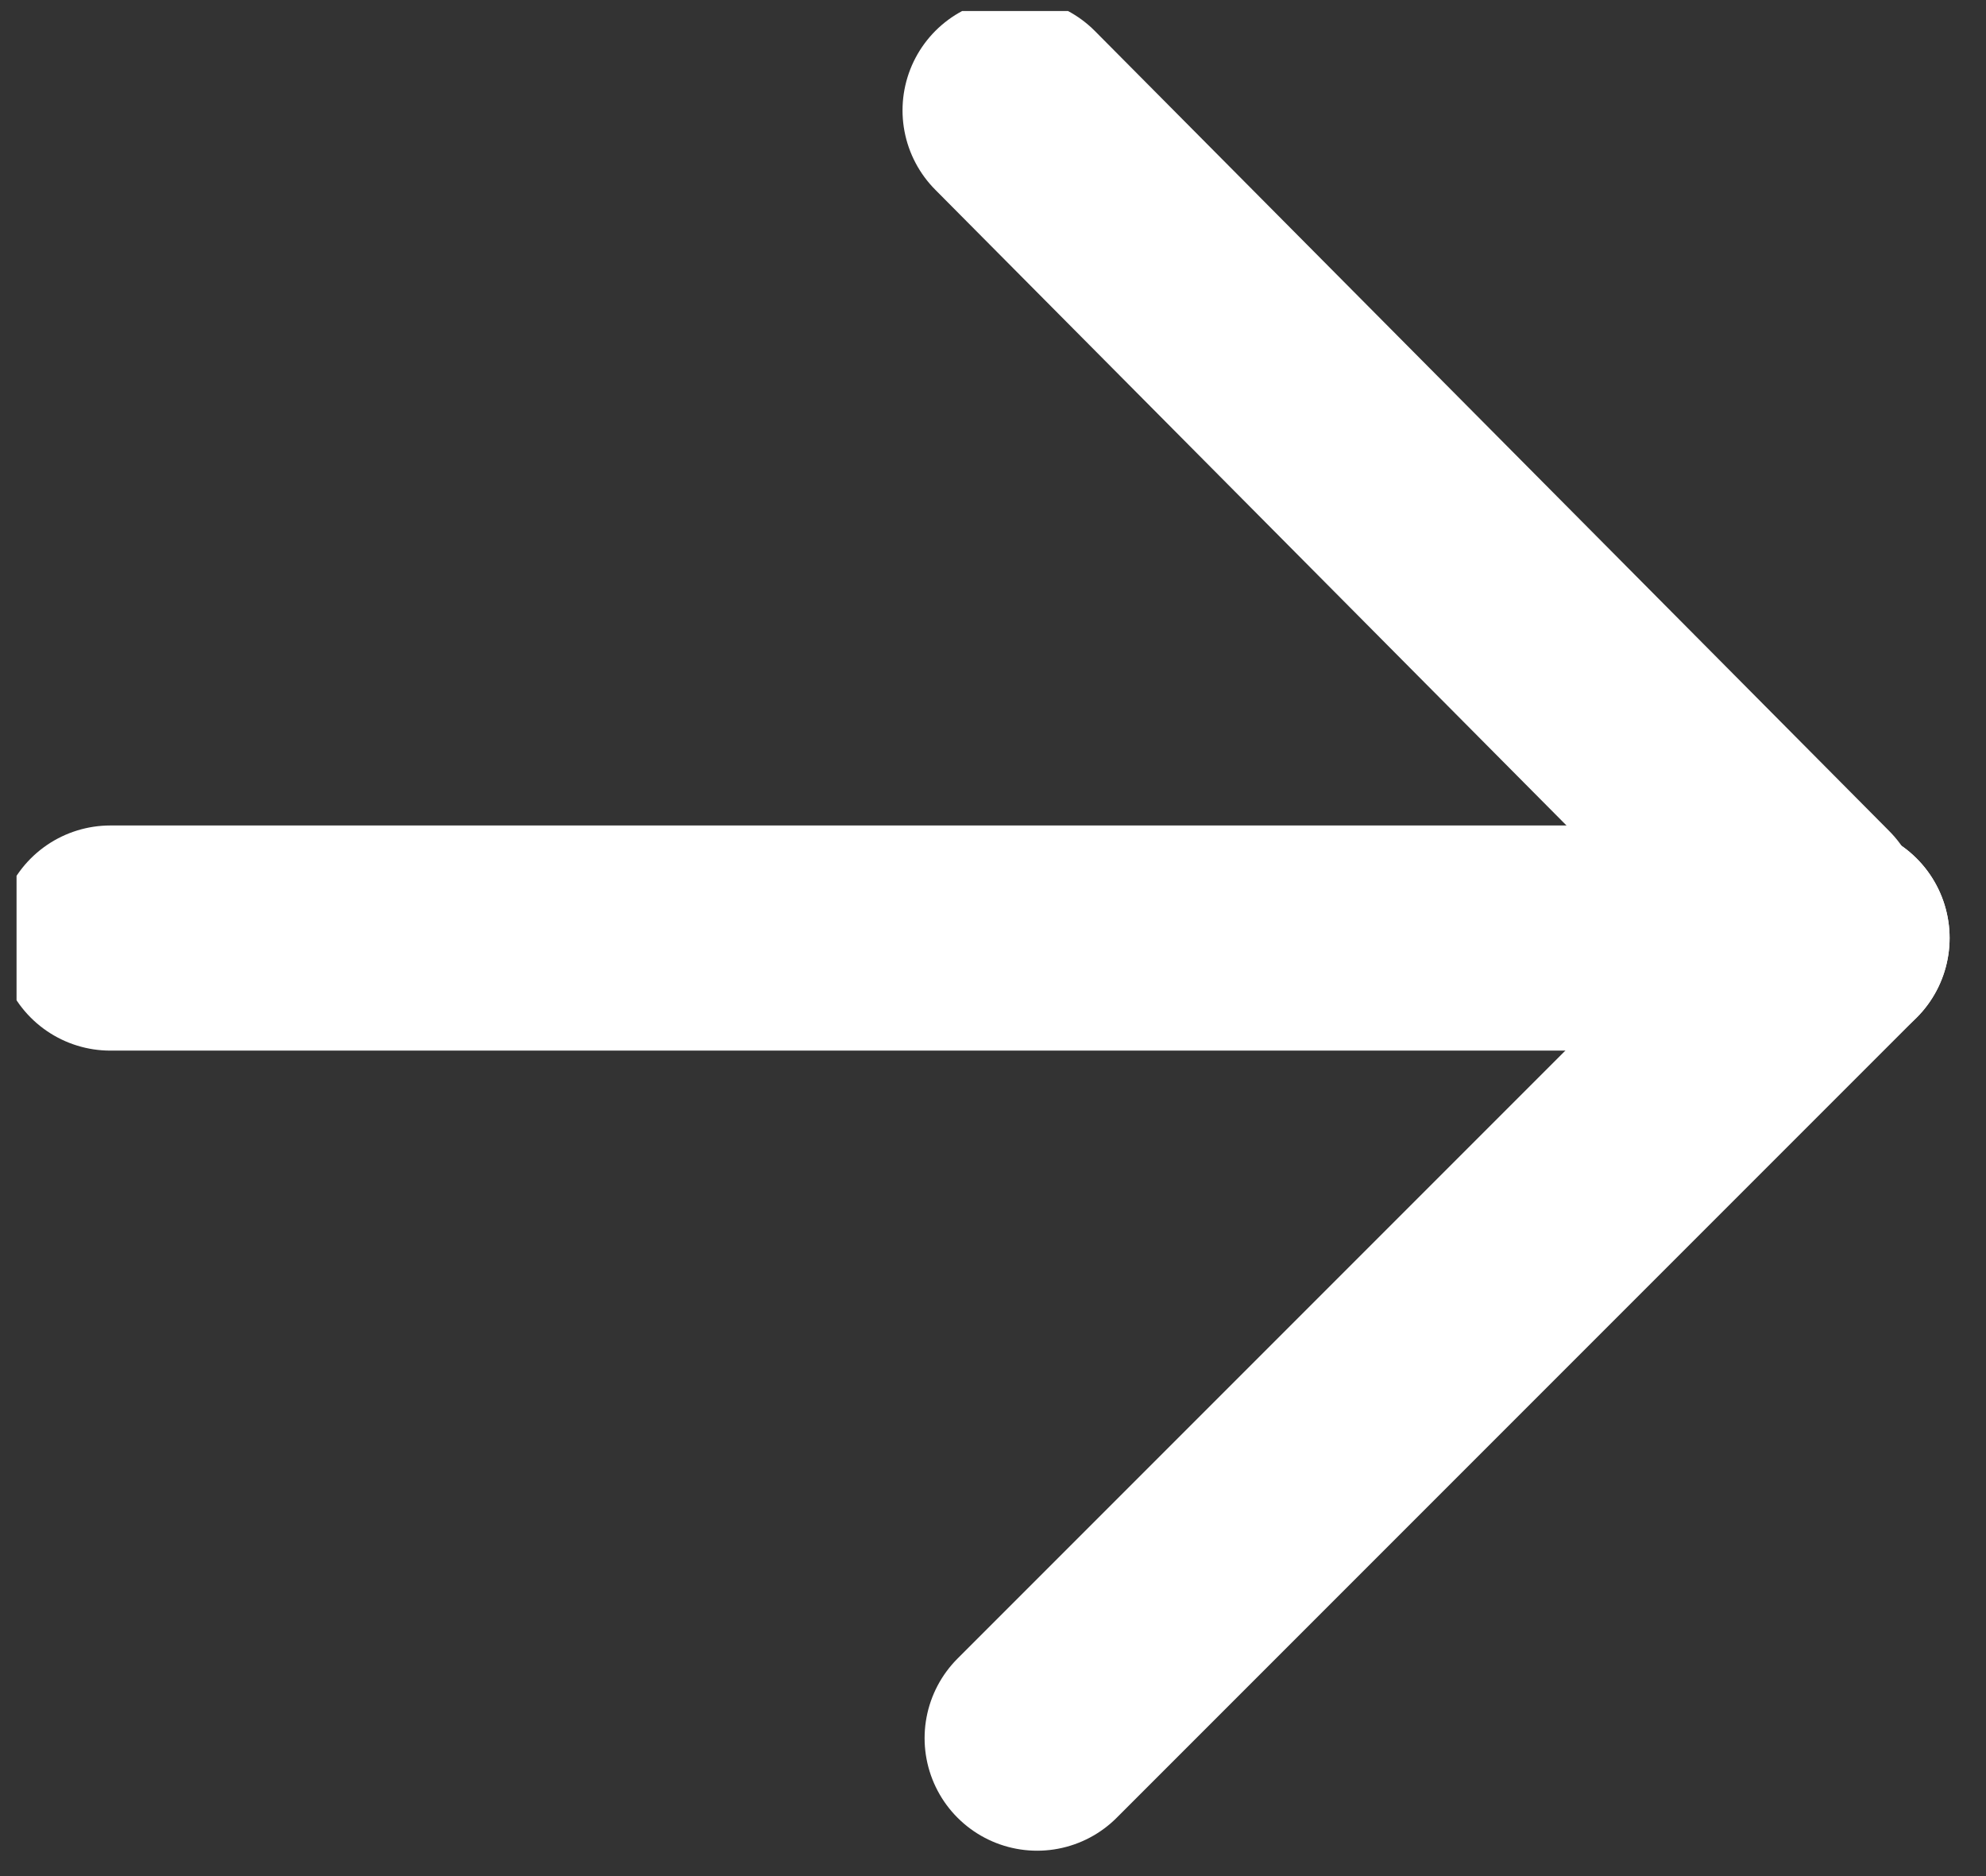
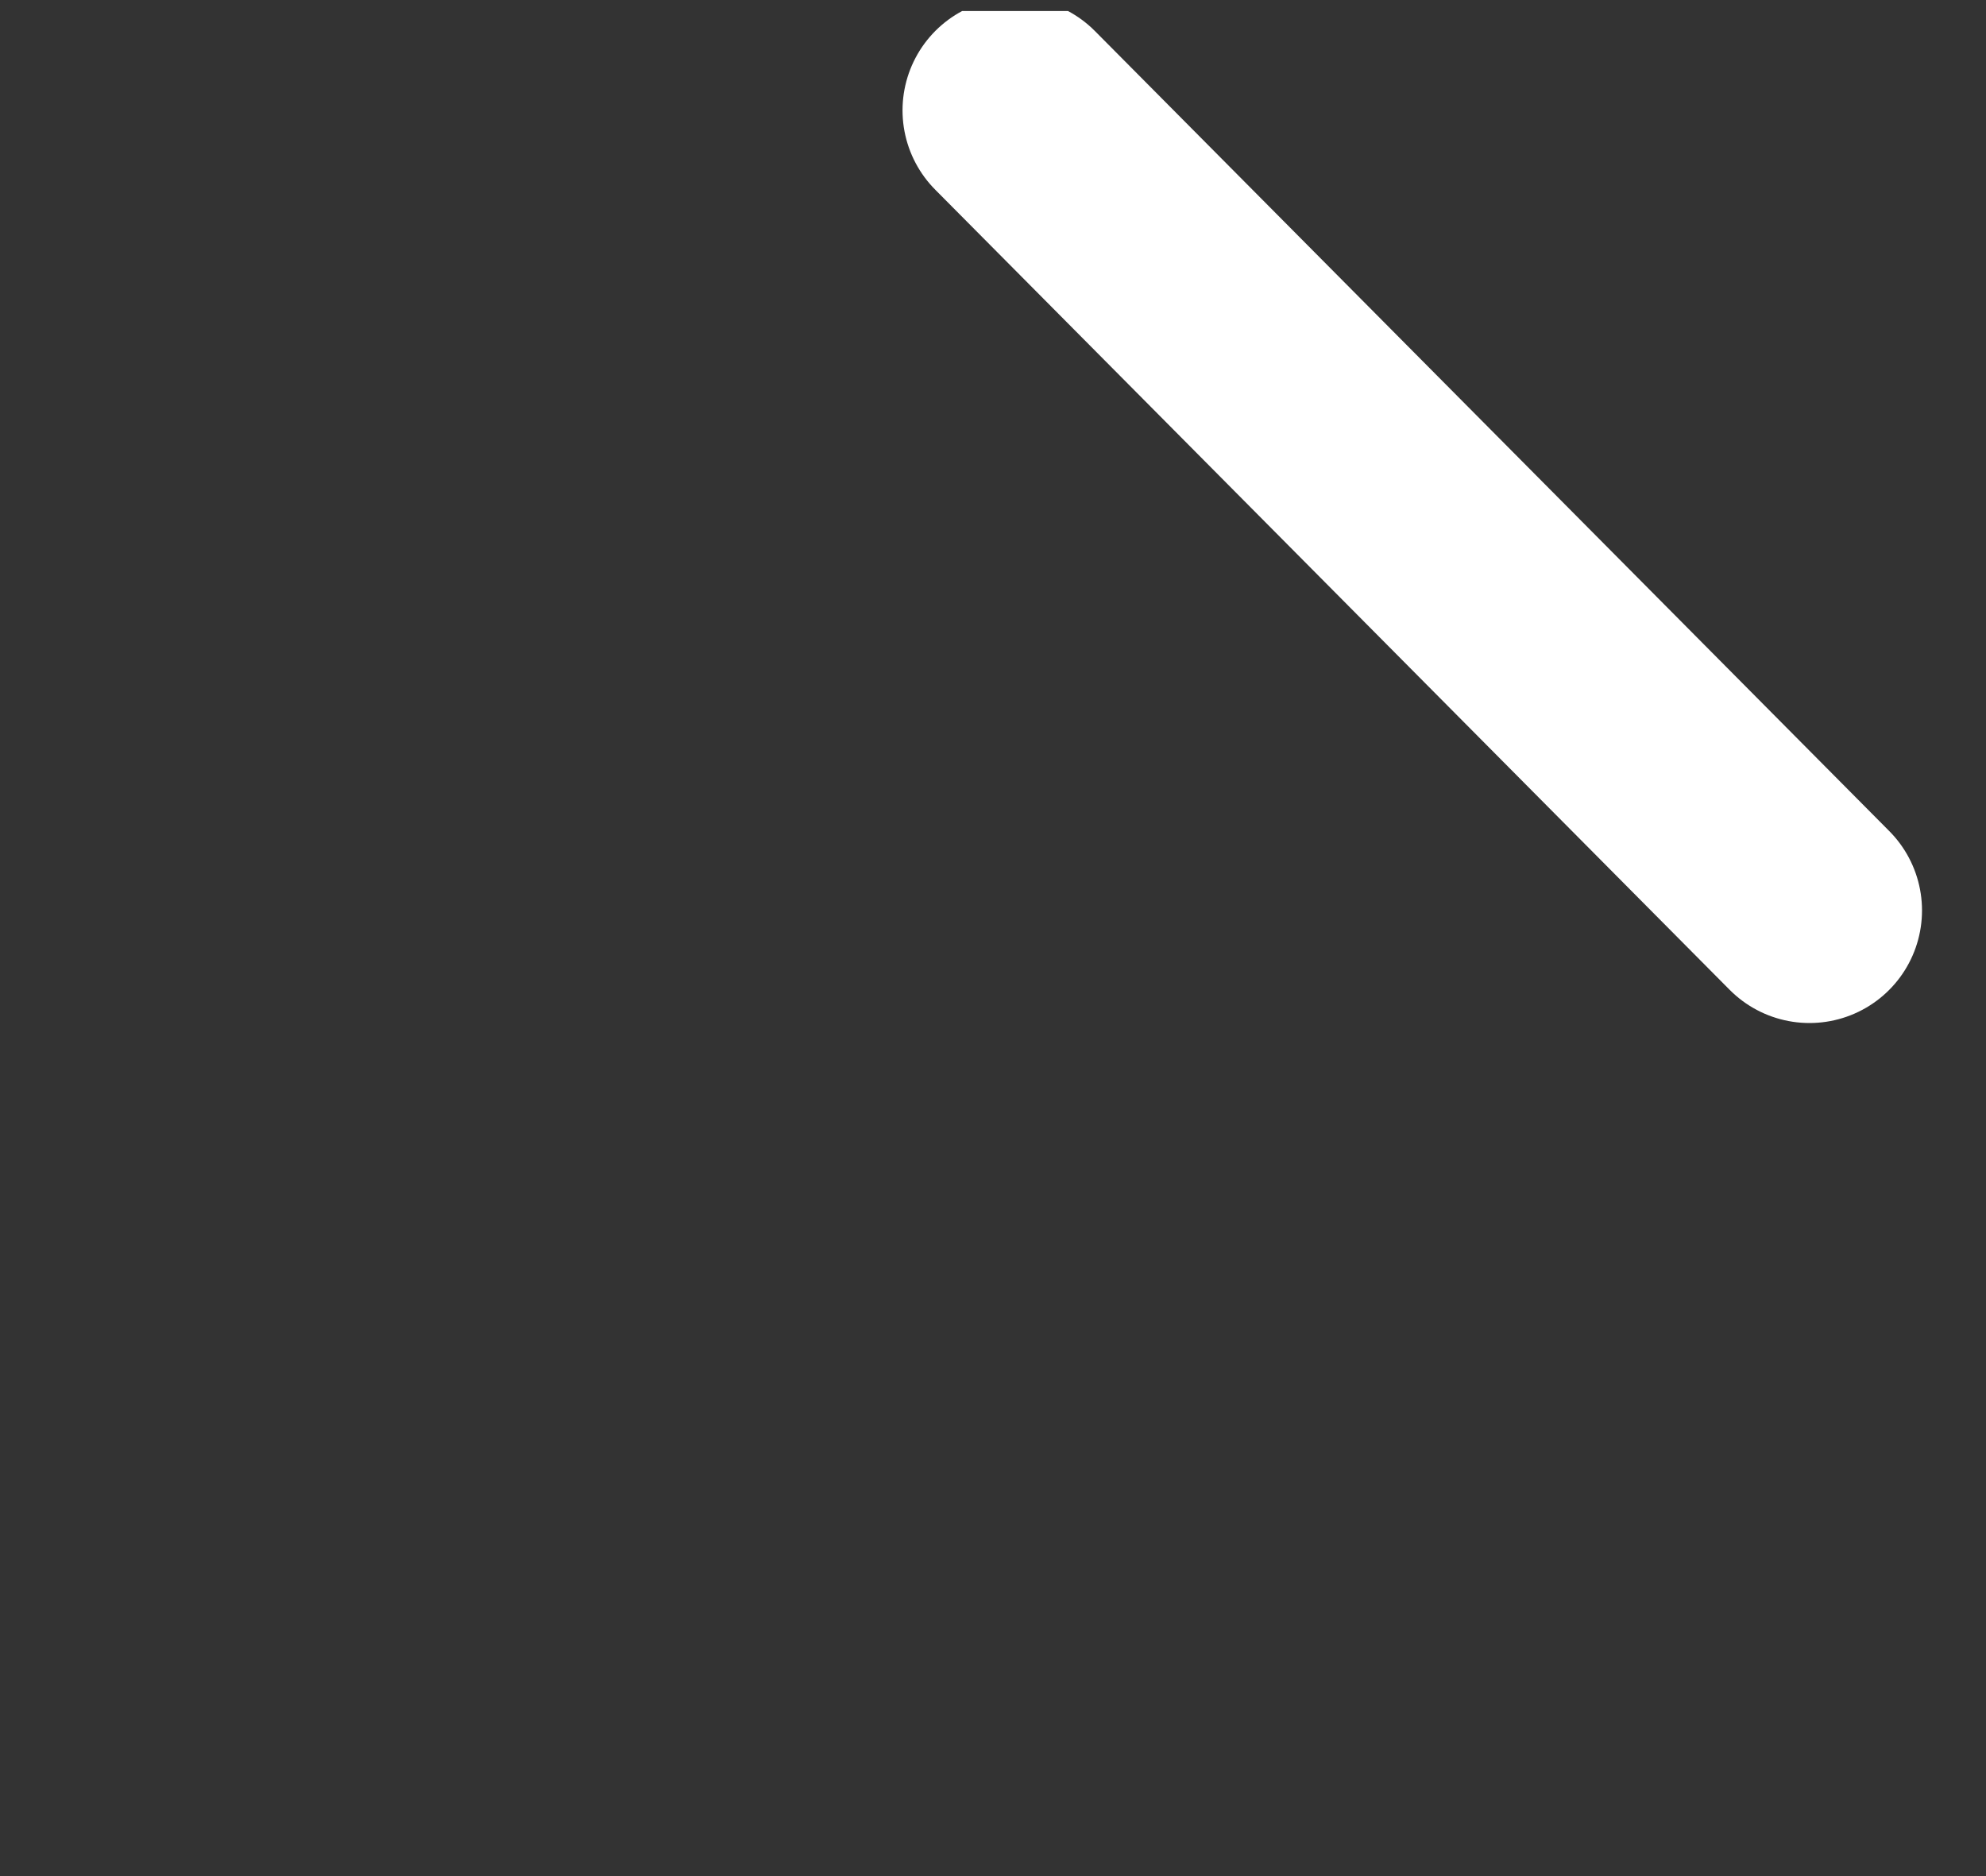
<svg xmlns="http://www.w3.org/2000/svg" xmlns:xlink="http://www.w3.org/1999/xlink" version="1.1" id="Ebene_1" x="0px" y="0px" viewBox="0 0 36 34" style="enable-background:new 0 0 36 34;" xml:space="preserve">
  <rect x="0" y="0" width="36" height="34" fill="#333333" stroke="none" />
  <style type="text/css">
	.st0{clip-path:url(#SVGID_2_);fill:none;stroke:#FFFFFF;stroke-width:4.08;stroke-linecap:round;}
</style>
  <g>
    <defs>
      <rect id="SVGID_1_" x="0.3" y="0.2" width="35.4" height="33.5" />
    </defs>
    <clipPath id="SVGID_2_">
      <use xlink:href="#SVGID_1_" style="overflow:visible;" />
    </clipPath>
-     <line class="st0" x1="2" y1="17" x2="33.3" y2="17" />
    <line class="st0" x1="18.4" y1="2" x2="32.8" y2="16.5" />
-     <line class="st0" x1="18.8" y1="31.5" x2="33.3" y2="17" />
  </g>
</svg>